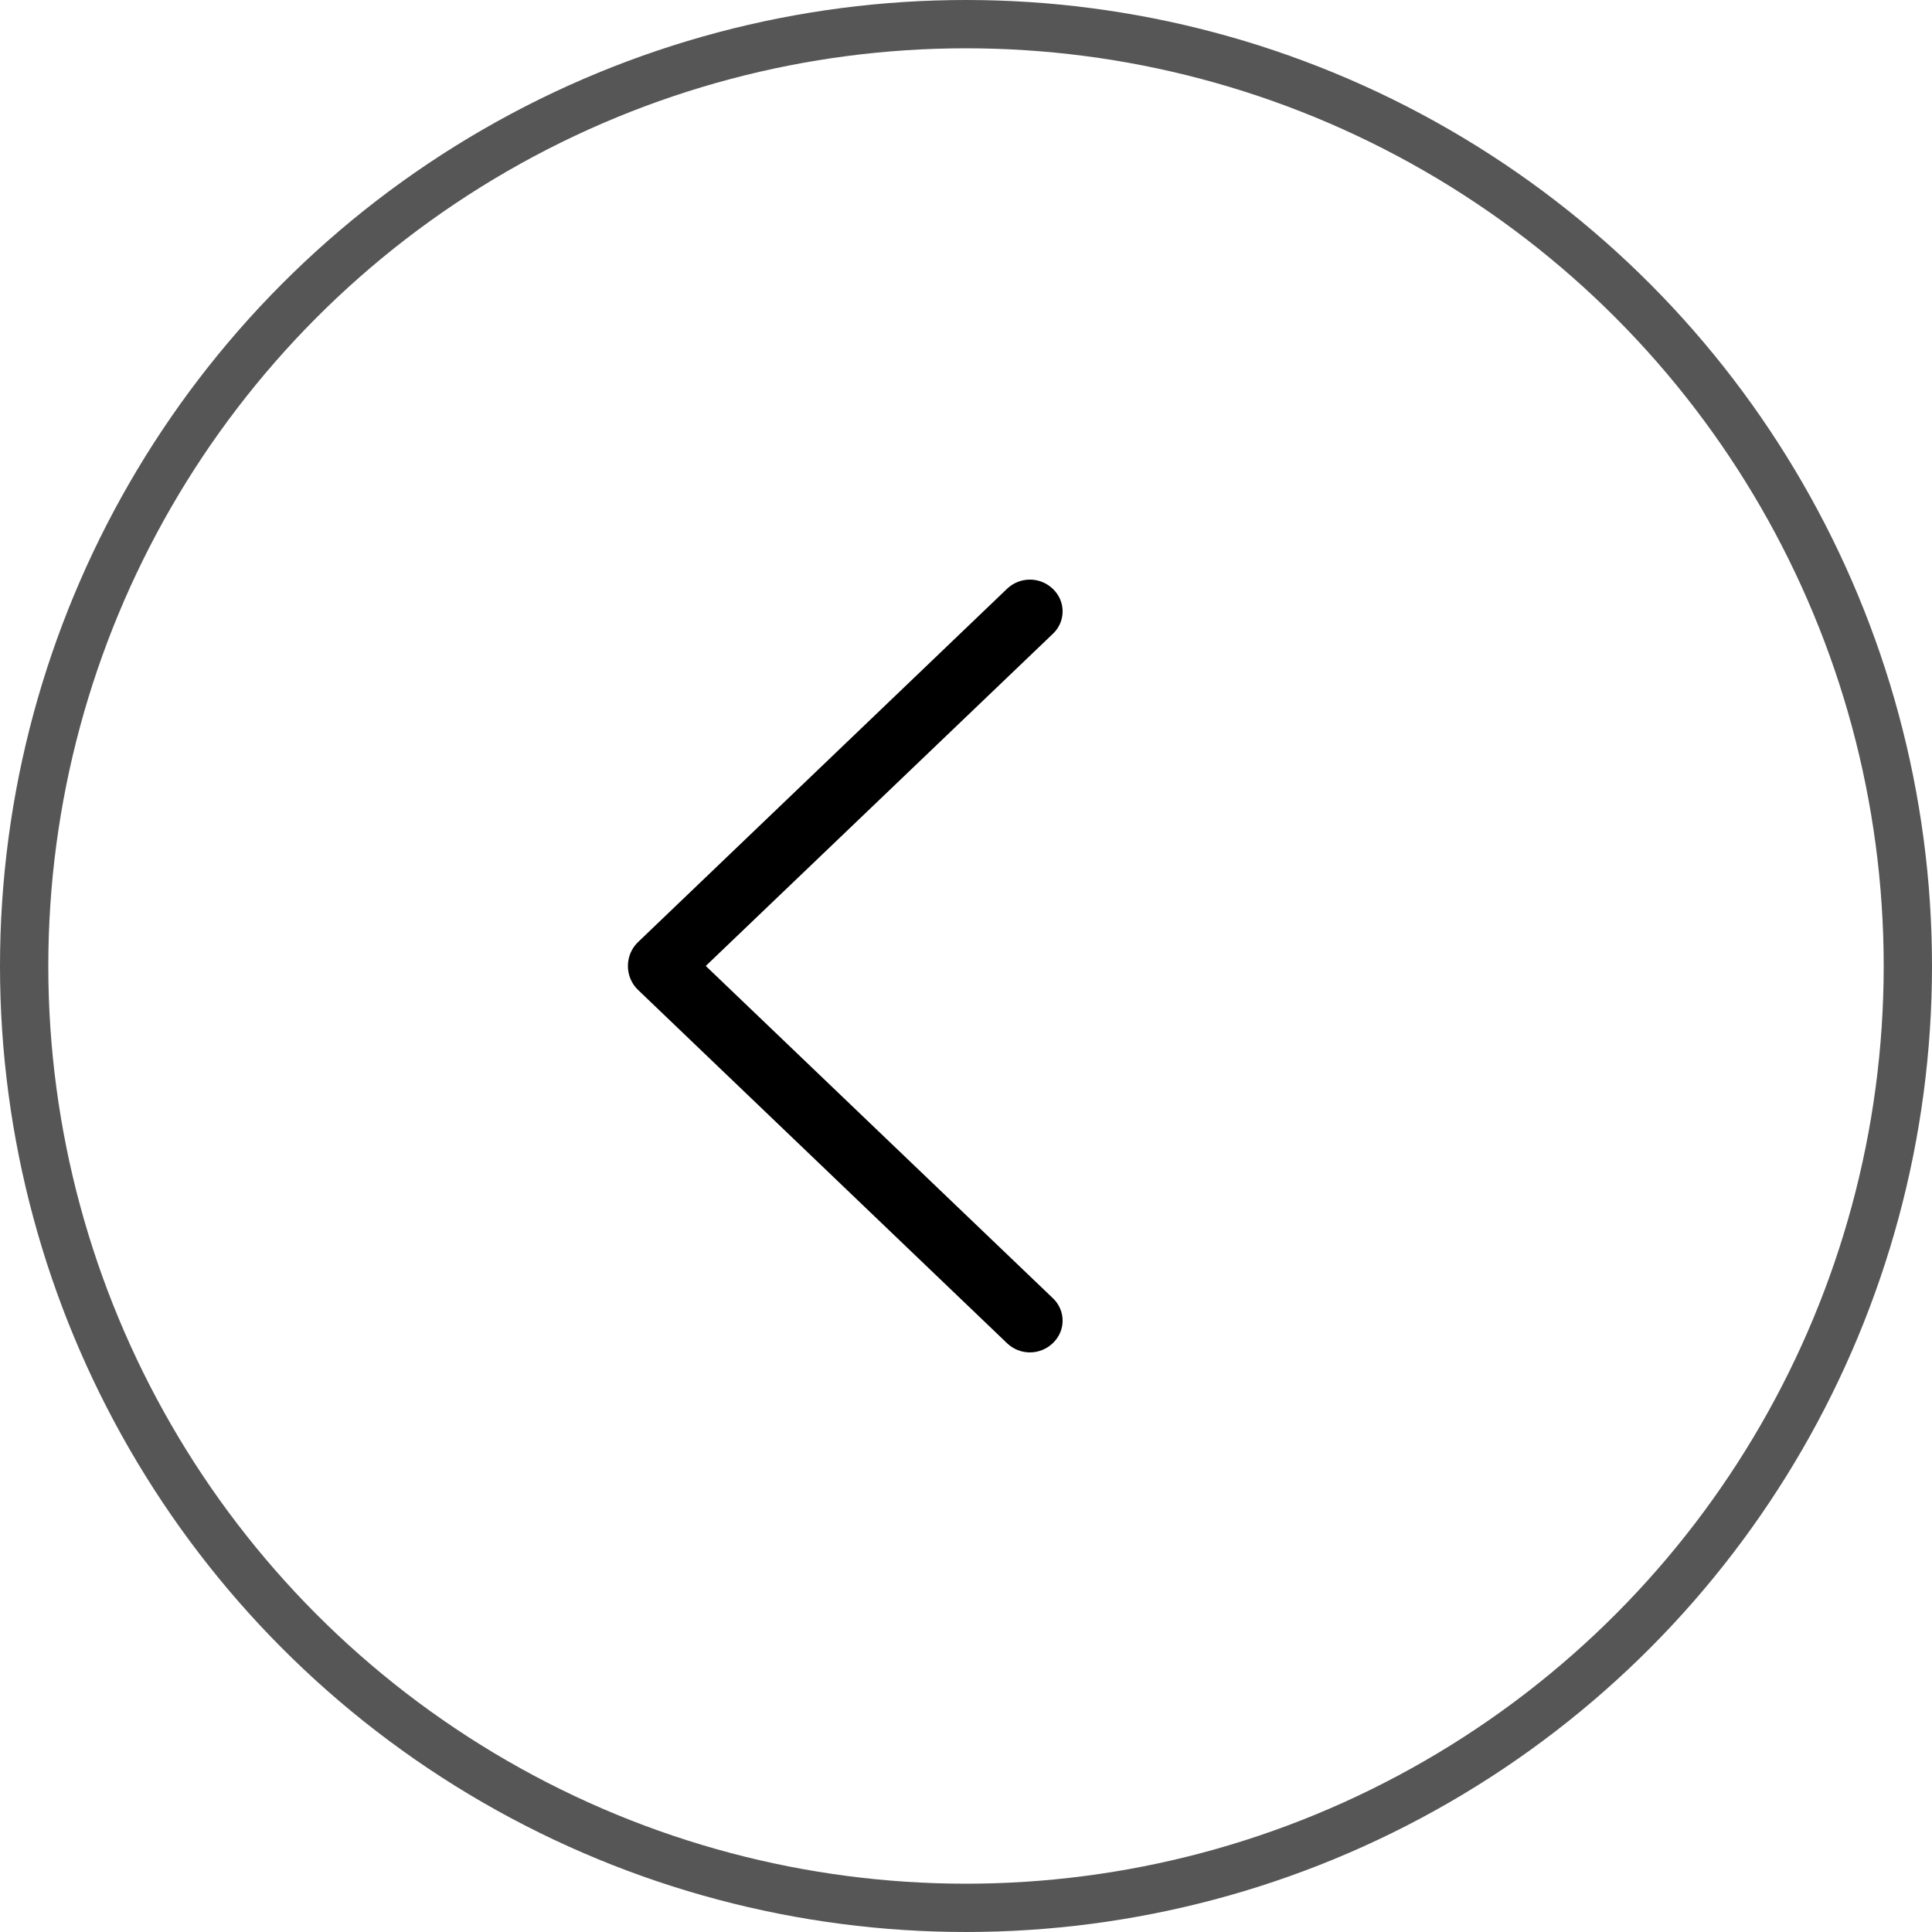
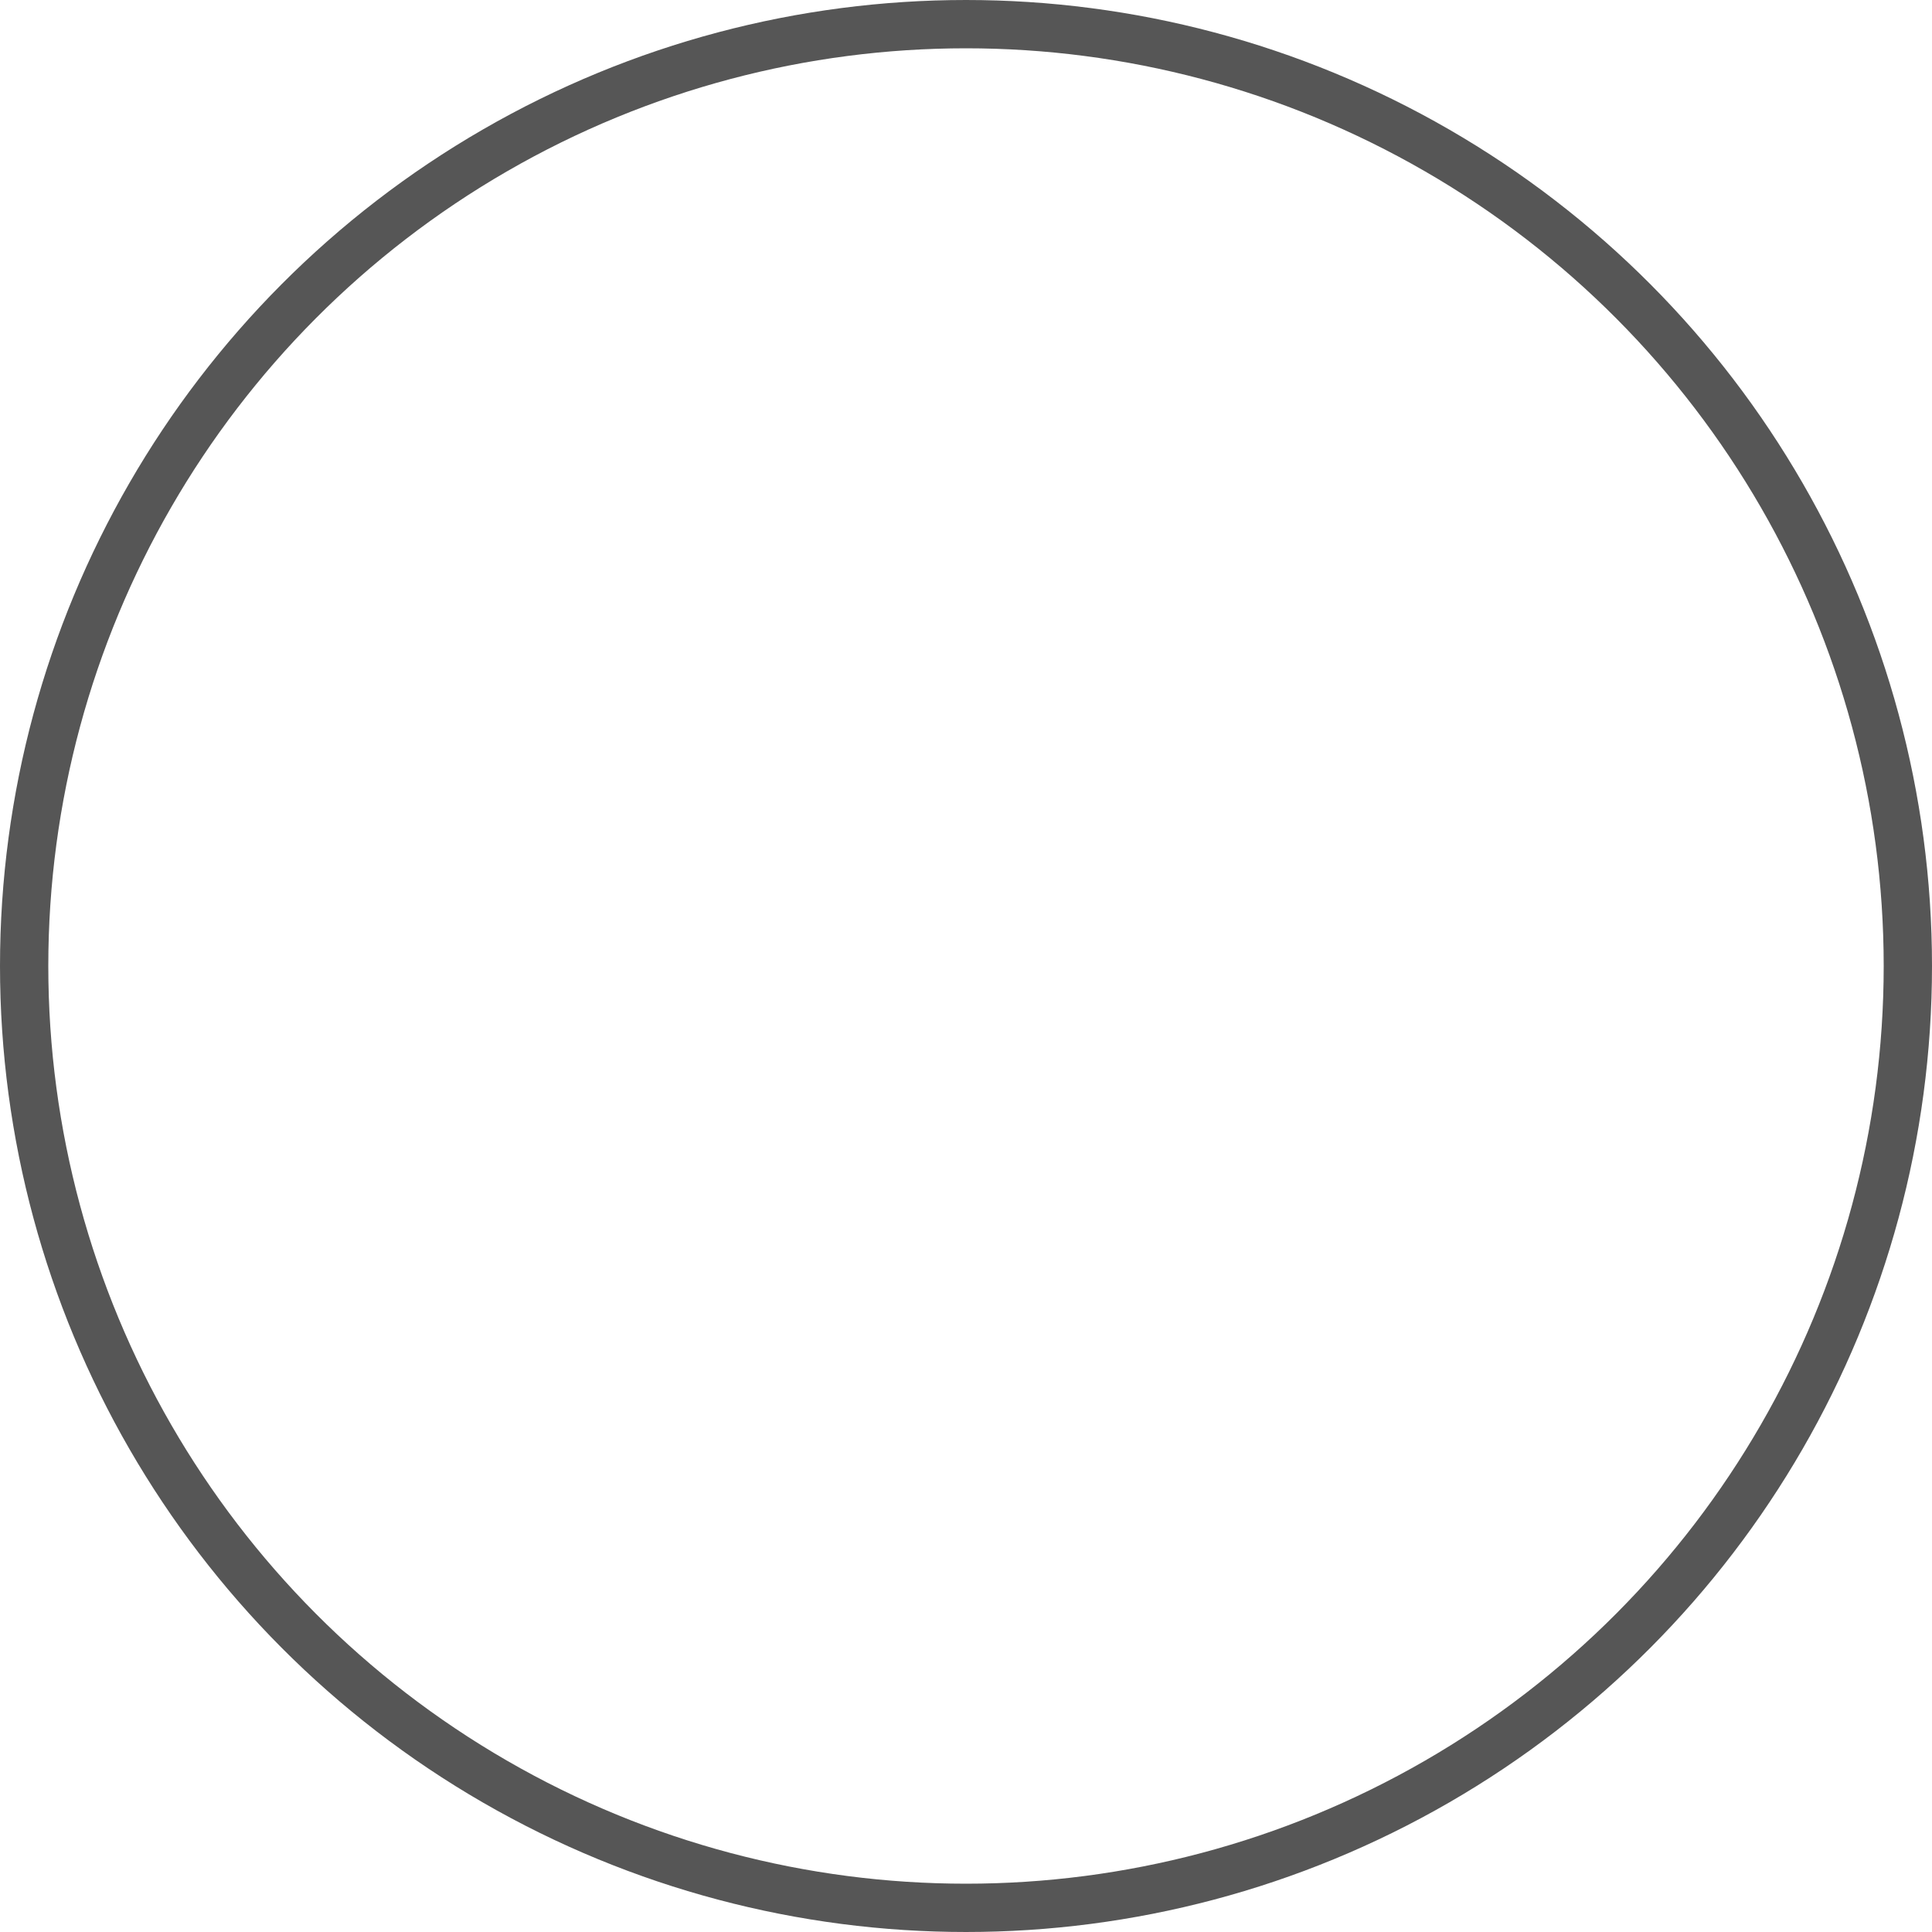
<svg xmlns="http://www.w3.org/2000/svg" width="40" height="40" viewBox="0 0 40 40" fill="none">
-   <path d="M13.213 20.498L20.85 27.81C20.977 27.932 21.147 28 21.323 28C21.499 28 21.668 27.932 21.796 27.81L21.804 27.802C21.866 27.742 21.915 27.671 21.949 27.592C21.983 27.513 22 27.428 22 27.342C22 27.256 21.983 27.172 21.949 27.093C21.915 27.014 21.866 26.942 21.804 26.883L14.612 19.999L21.804 13.117C21.866 13.058 21.915 12.986 21.949 12.908C21.983 12.829 22 12.743 22 12.658C22 12.572 21.983 12.487 21.949 12.408C21.915 12.329 21.866 12.258 21.804 12.198L21.796 12.19C21.668 12.068 21.499 12 21.323 12C21.147 12 20.977 12.068 20.85 12.19L13.213 19.502C13.145 19.566 13.092 19.643 13.055 19.729C13.019 19.814 13 19.907 13 20C13 20.093 13.019 20.186 13.055 20.271C13.092 20.357 13.145 20.434 13.213 20.498Z" fill="black" />
  <circle cx="20" cy="20" r="19.5" stroke="#565656" />
</svg>